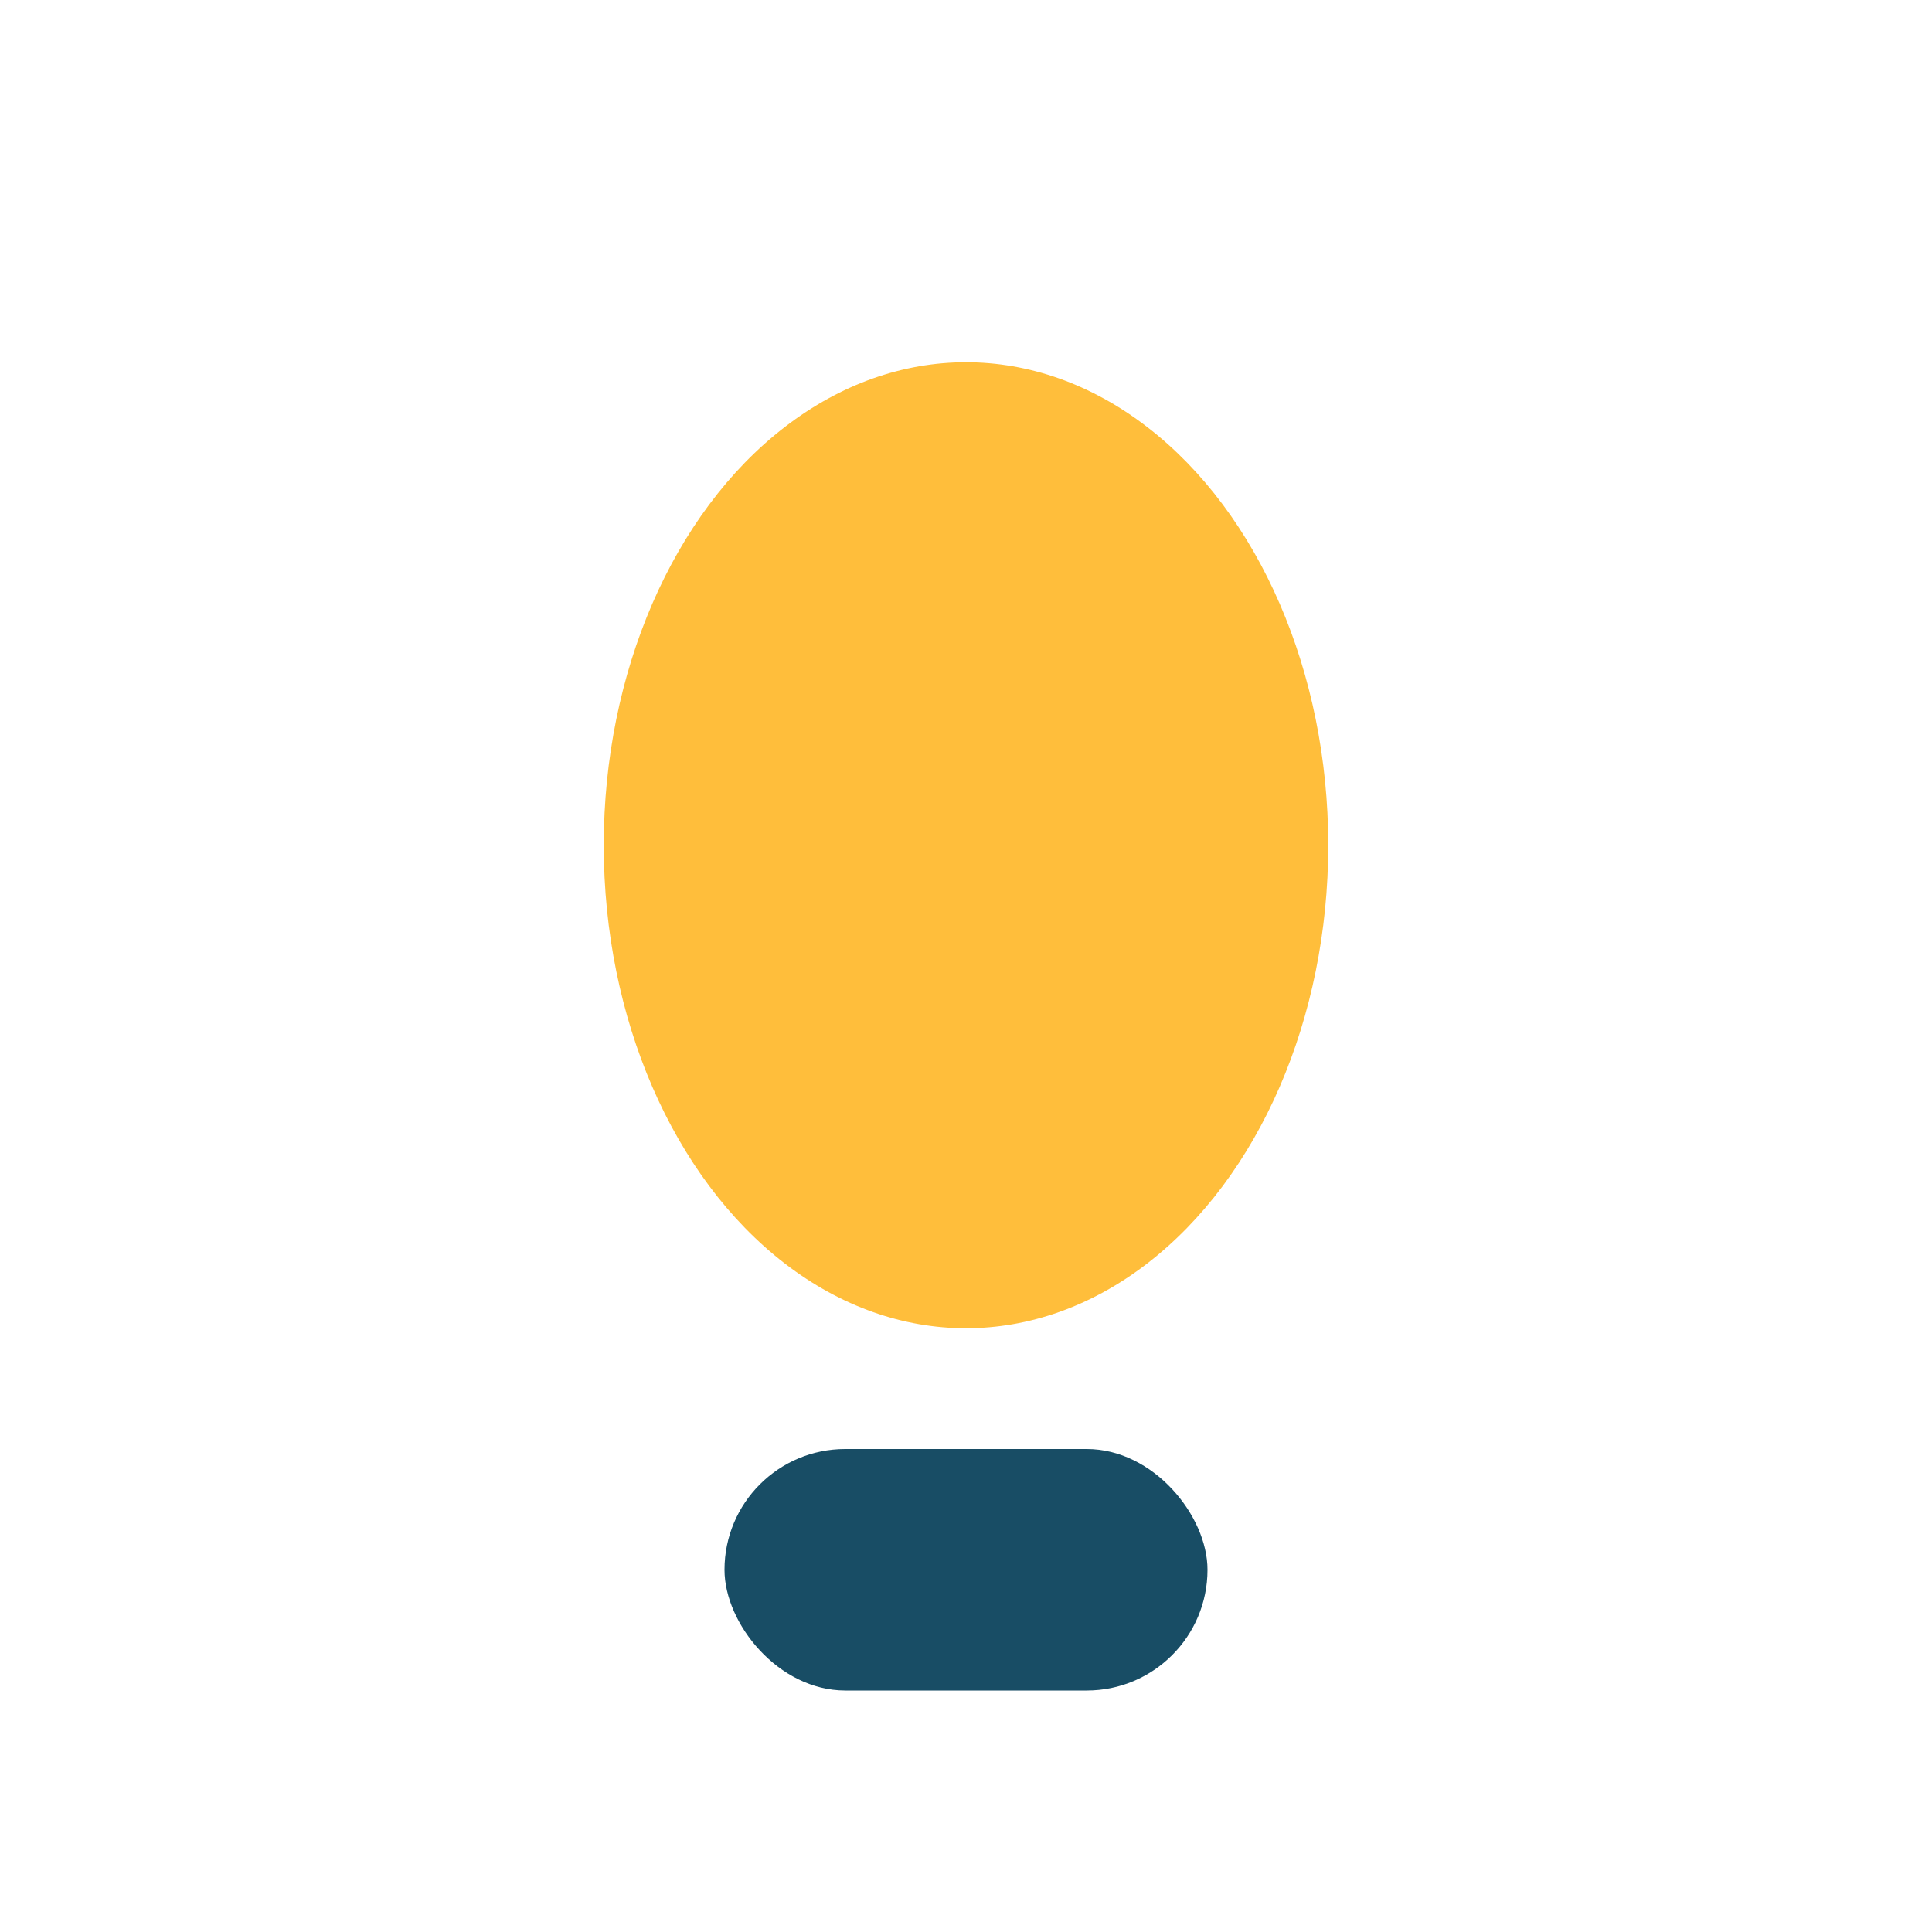
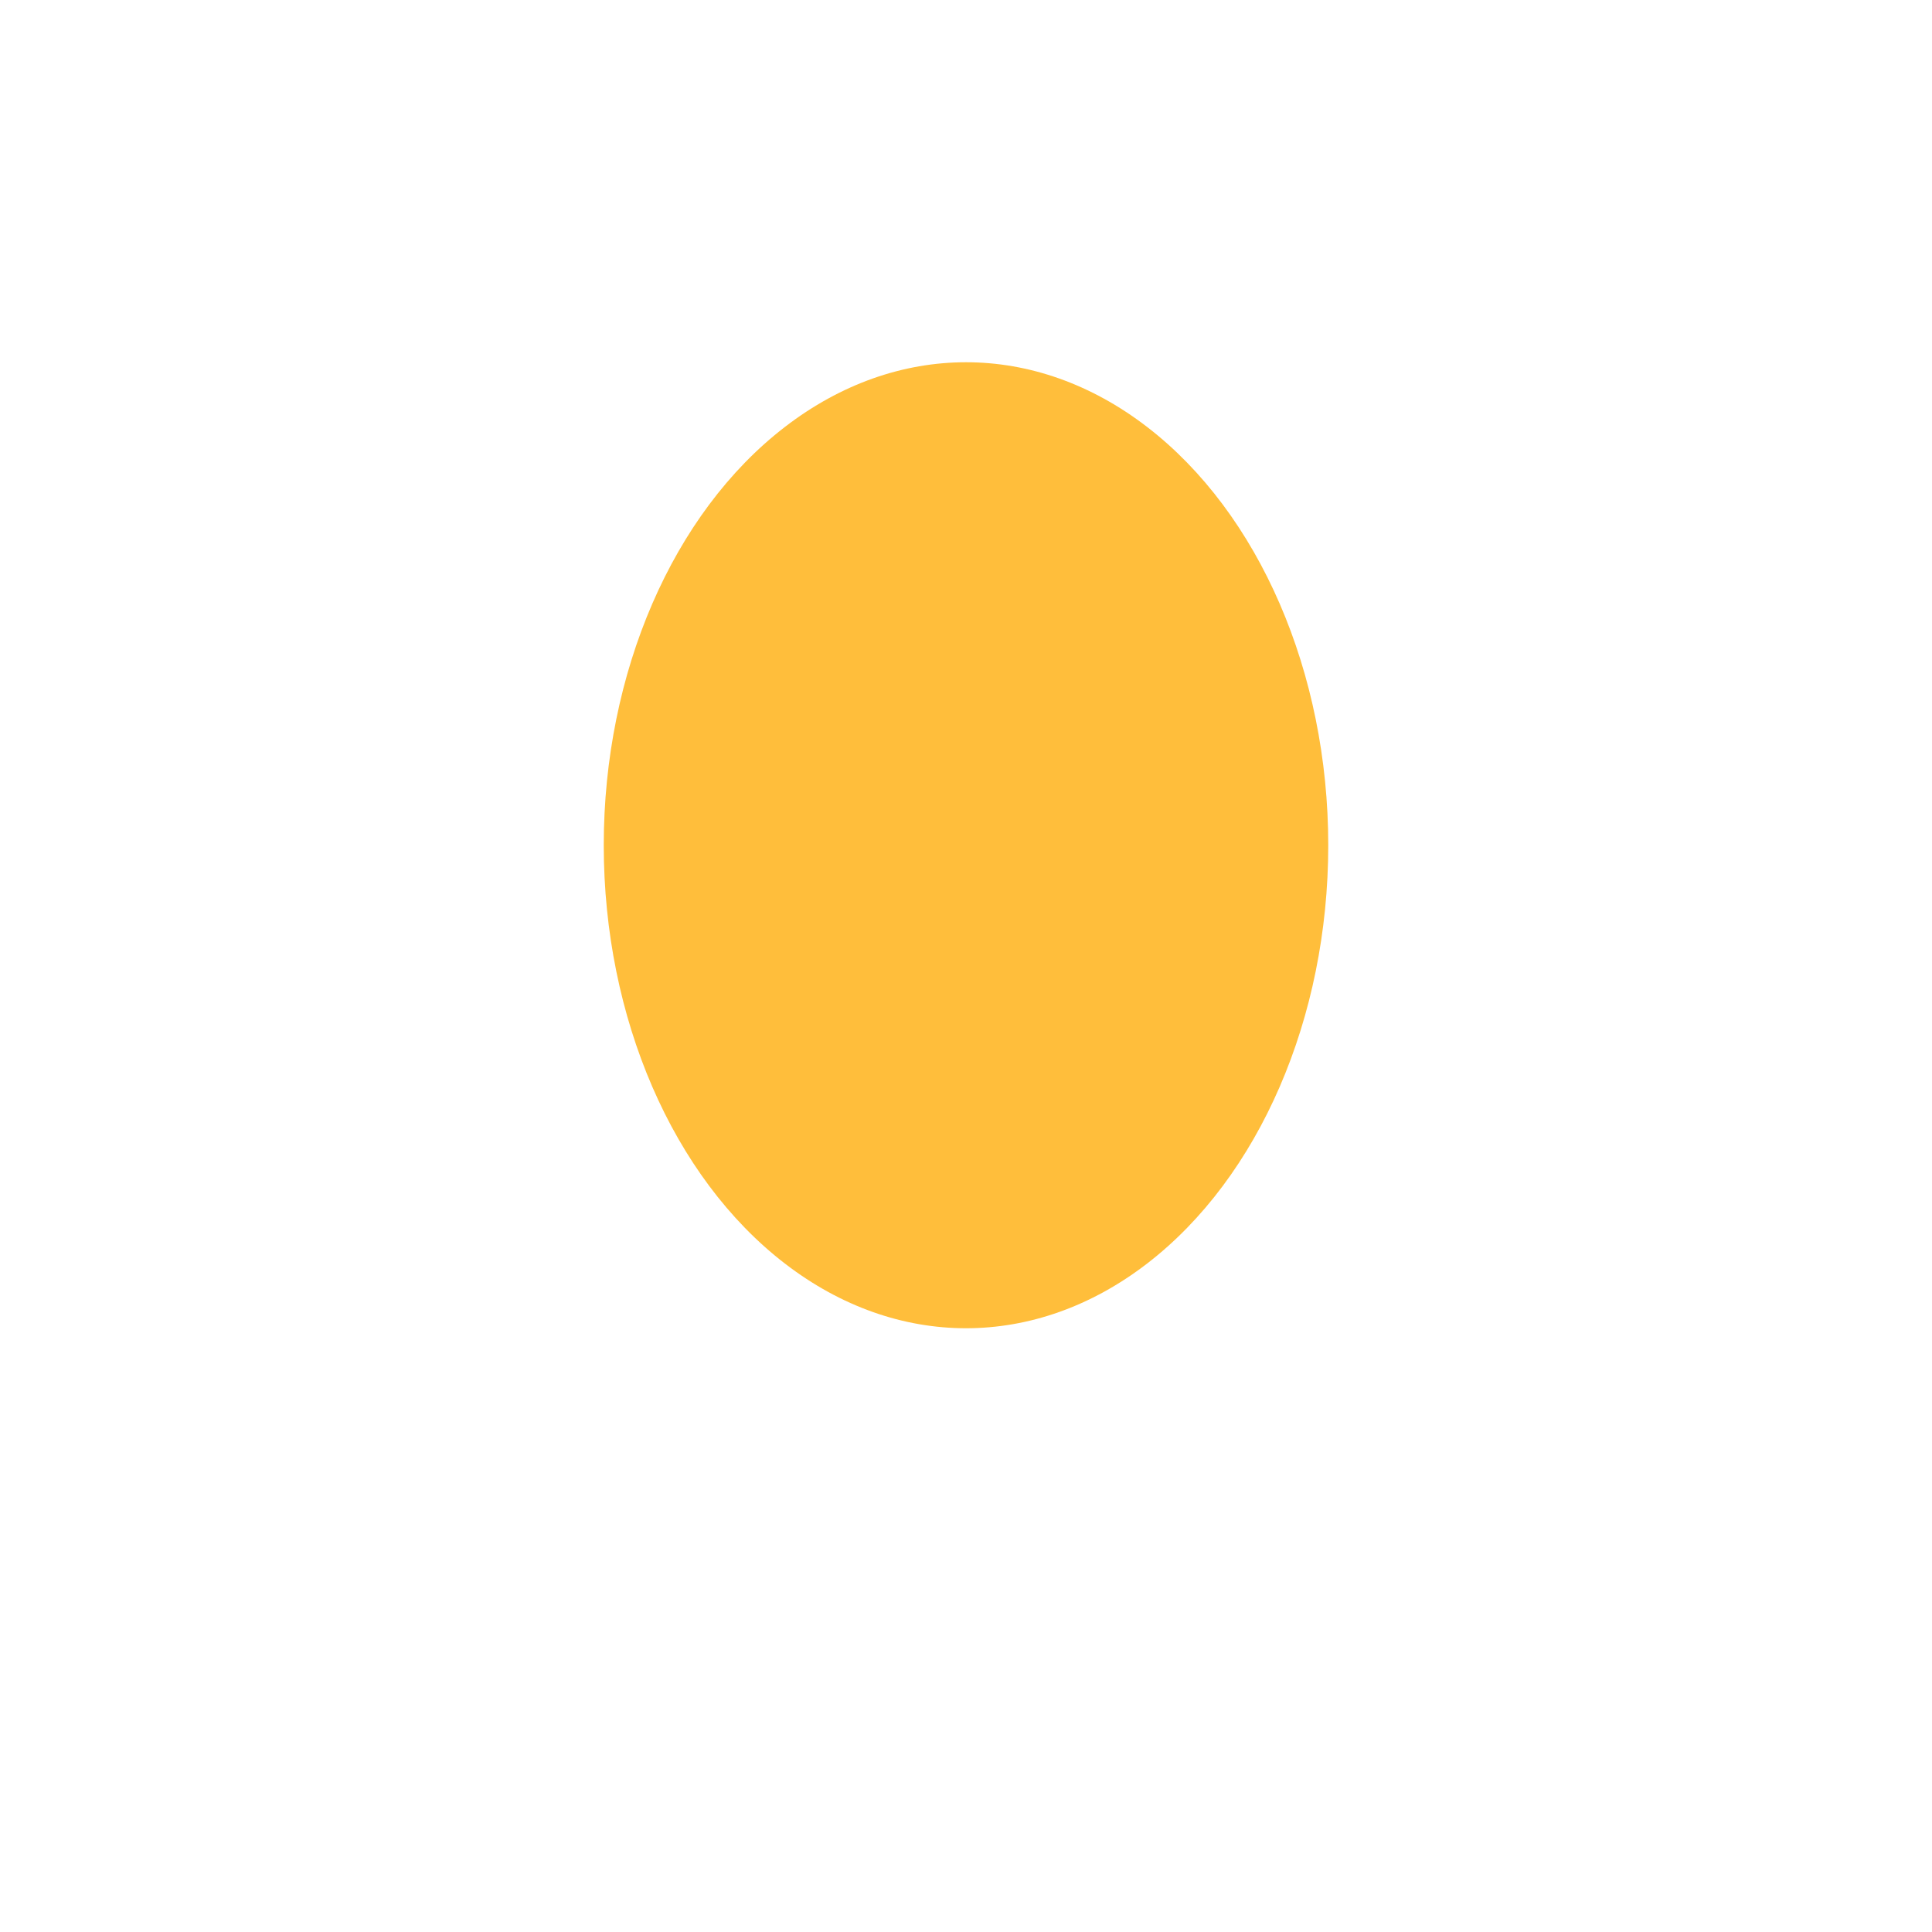
<svg xmlns="http://www.w3.org/2000/svg" width="32" height="32" viewBox="0 0 32 32">
  <ellipse cx="16" cy="14" rx="6" ry="8" fill="#FFBE3B" />
-   <rect x="12" y="24" width="8" height="4" rx="2" fill="#184D65" />
</svg>